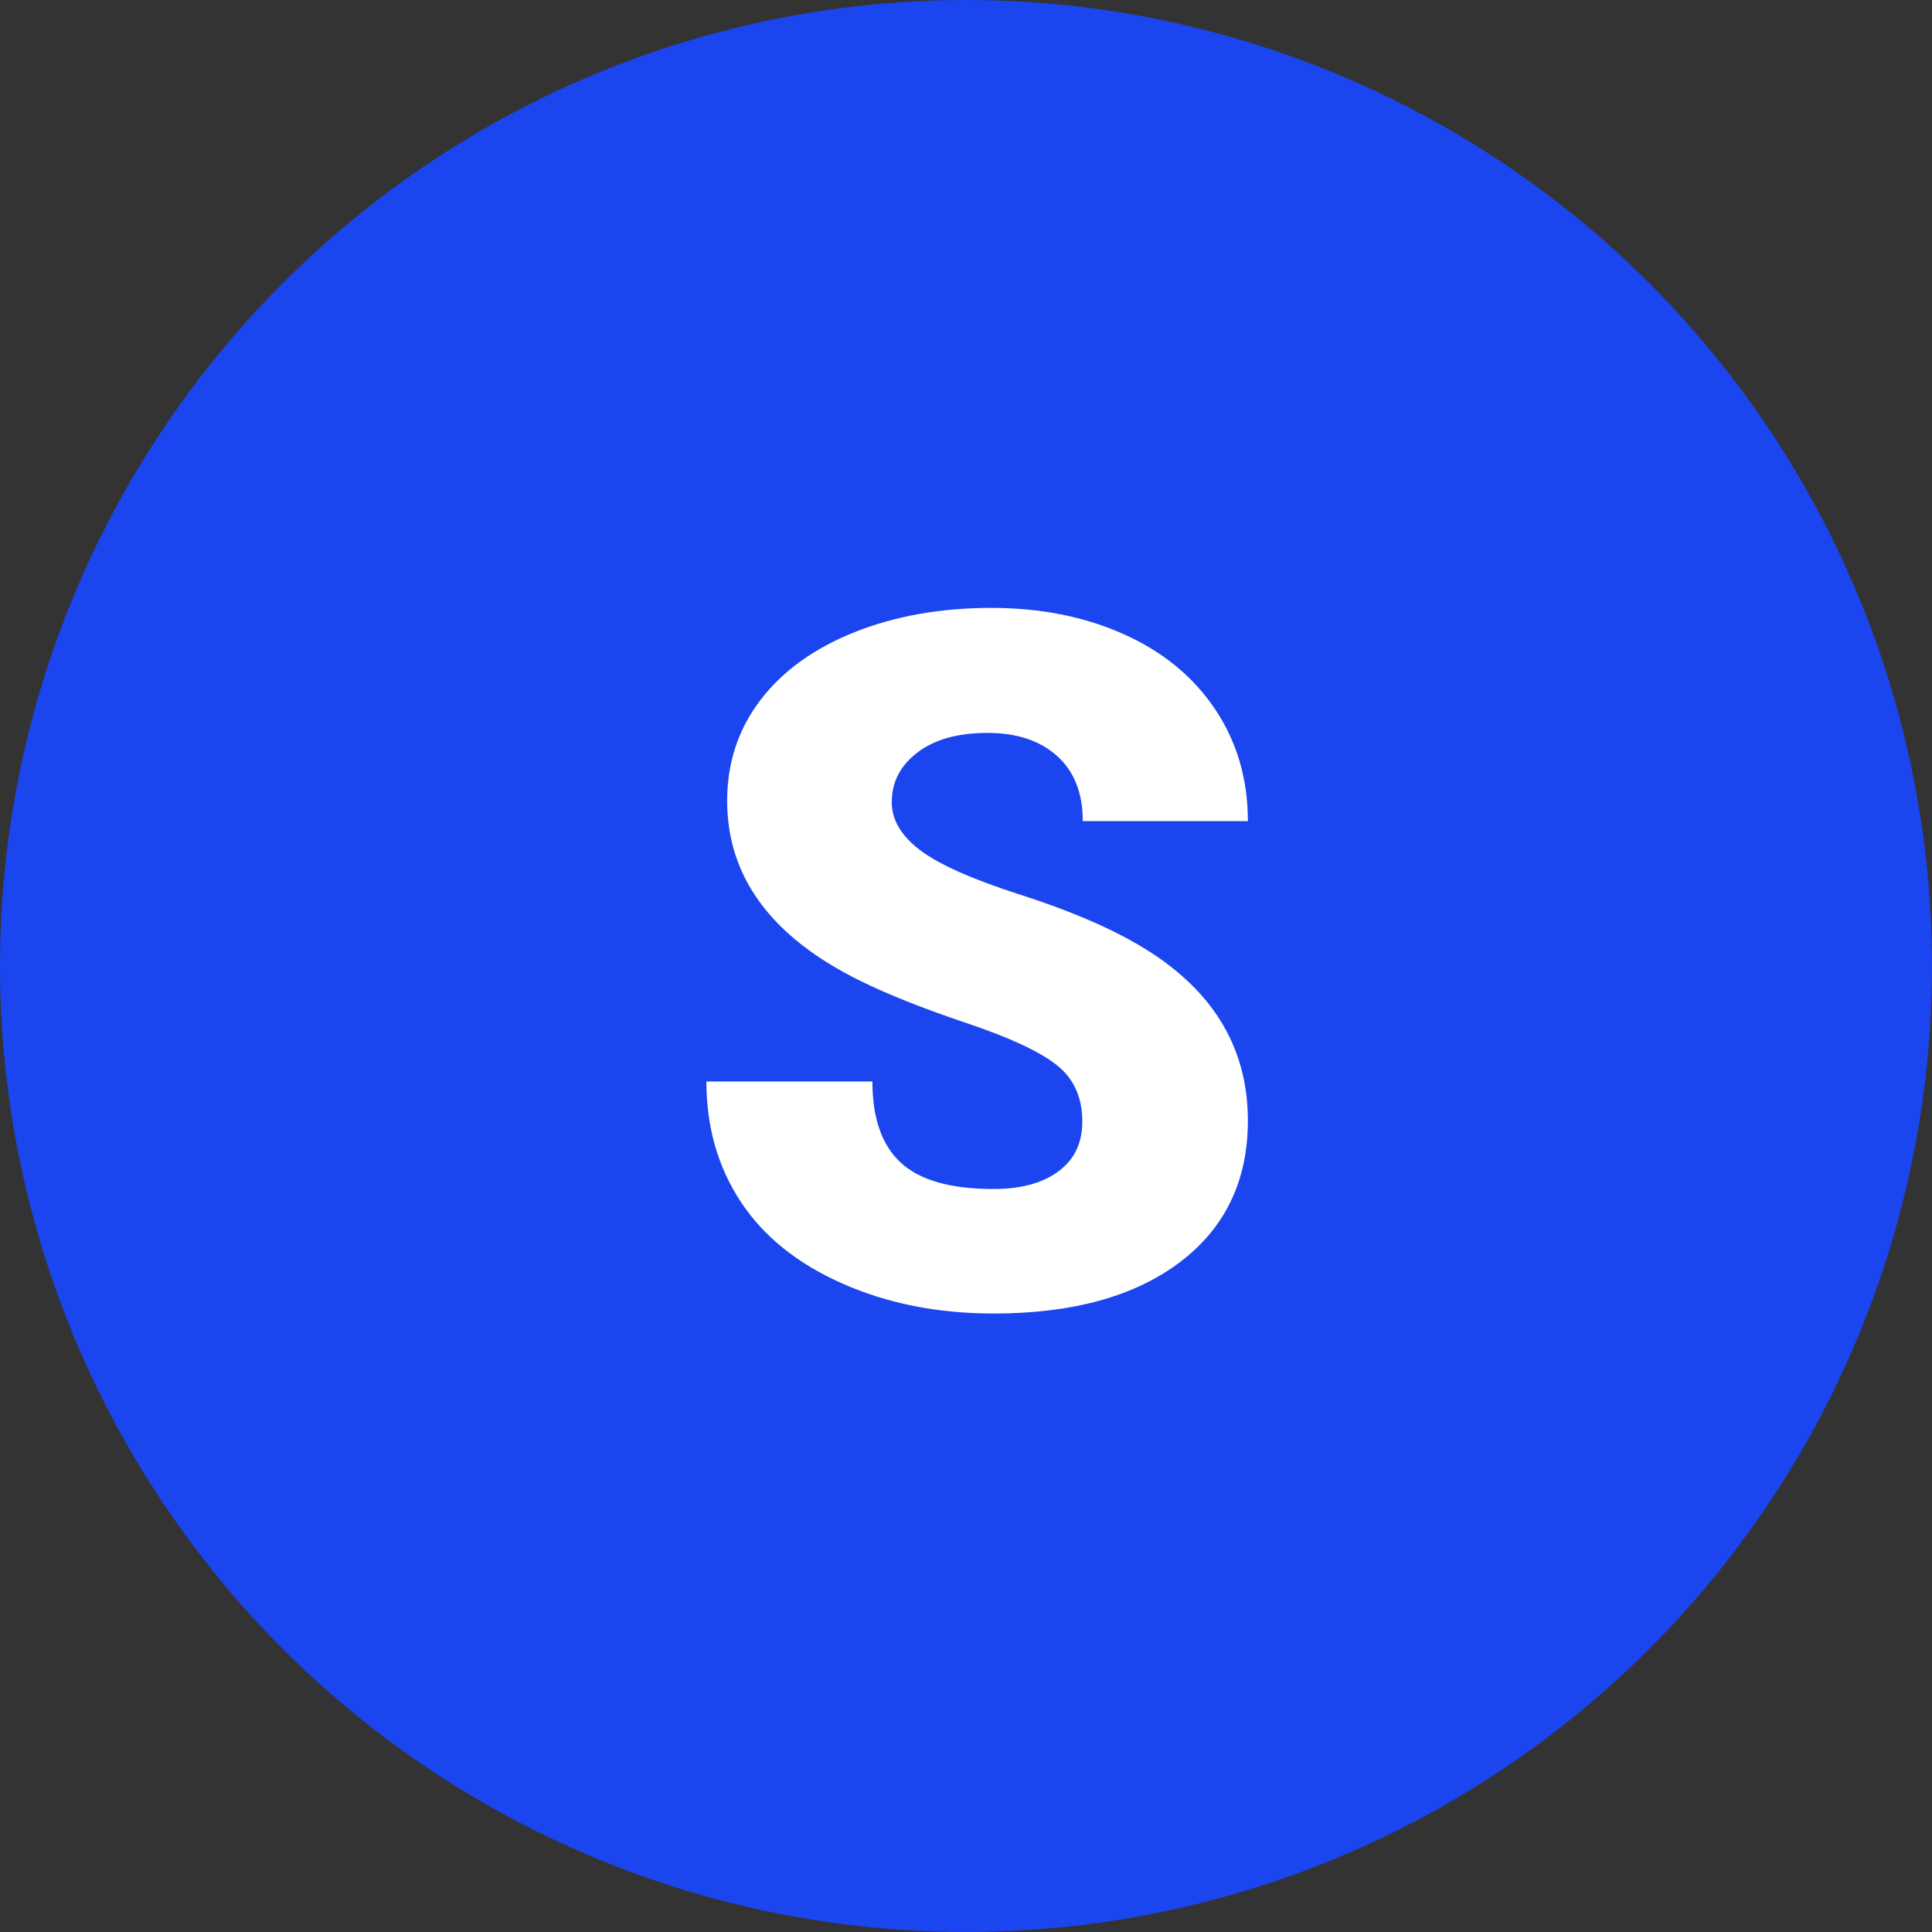
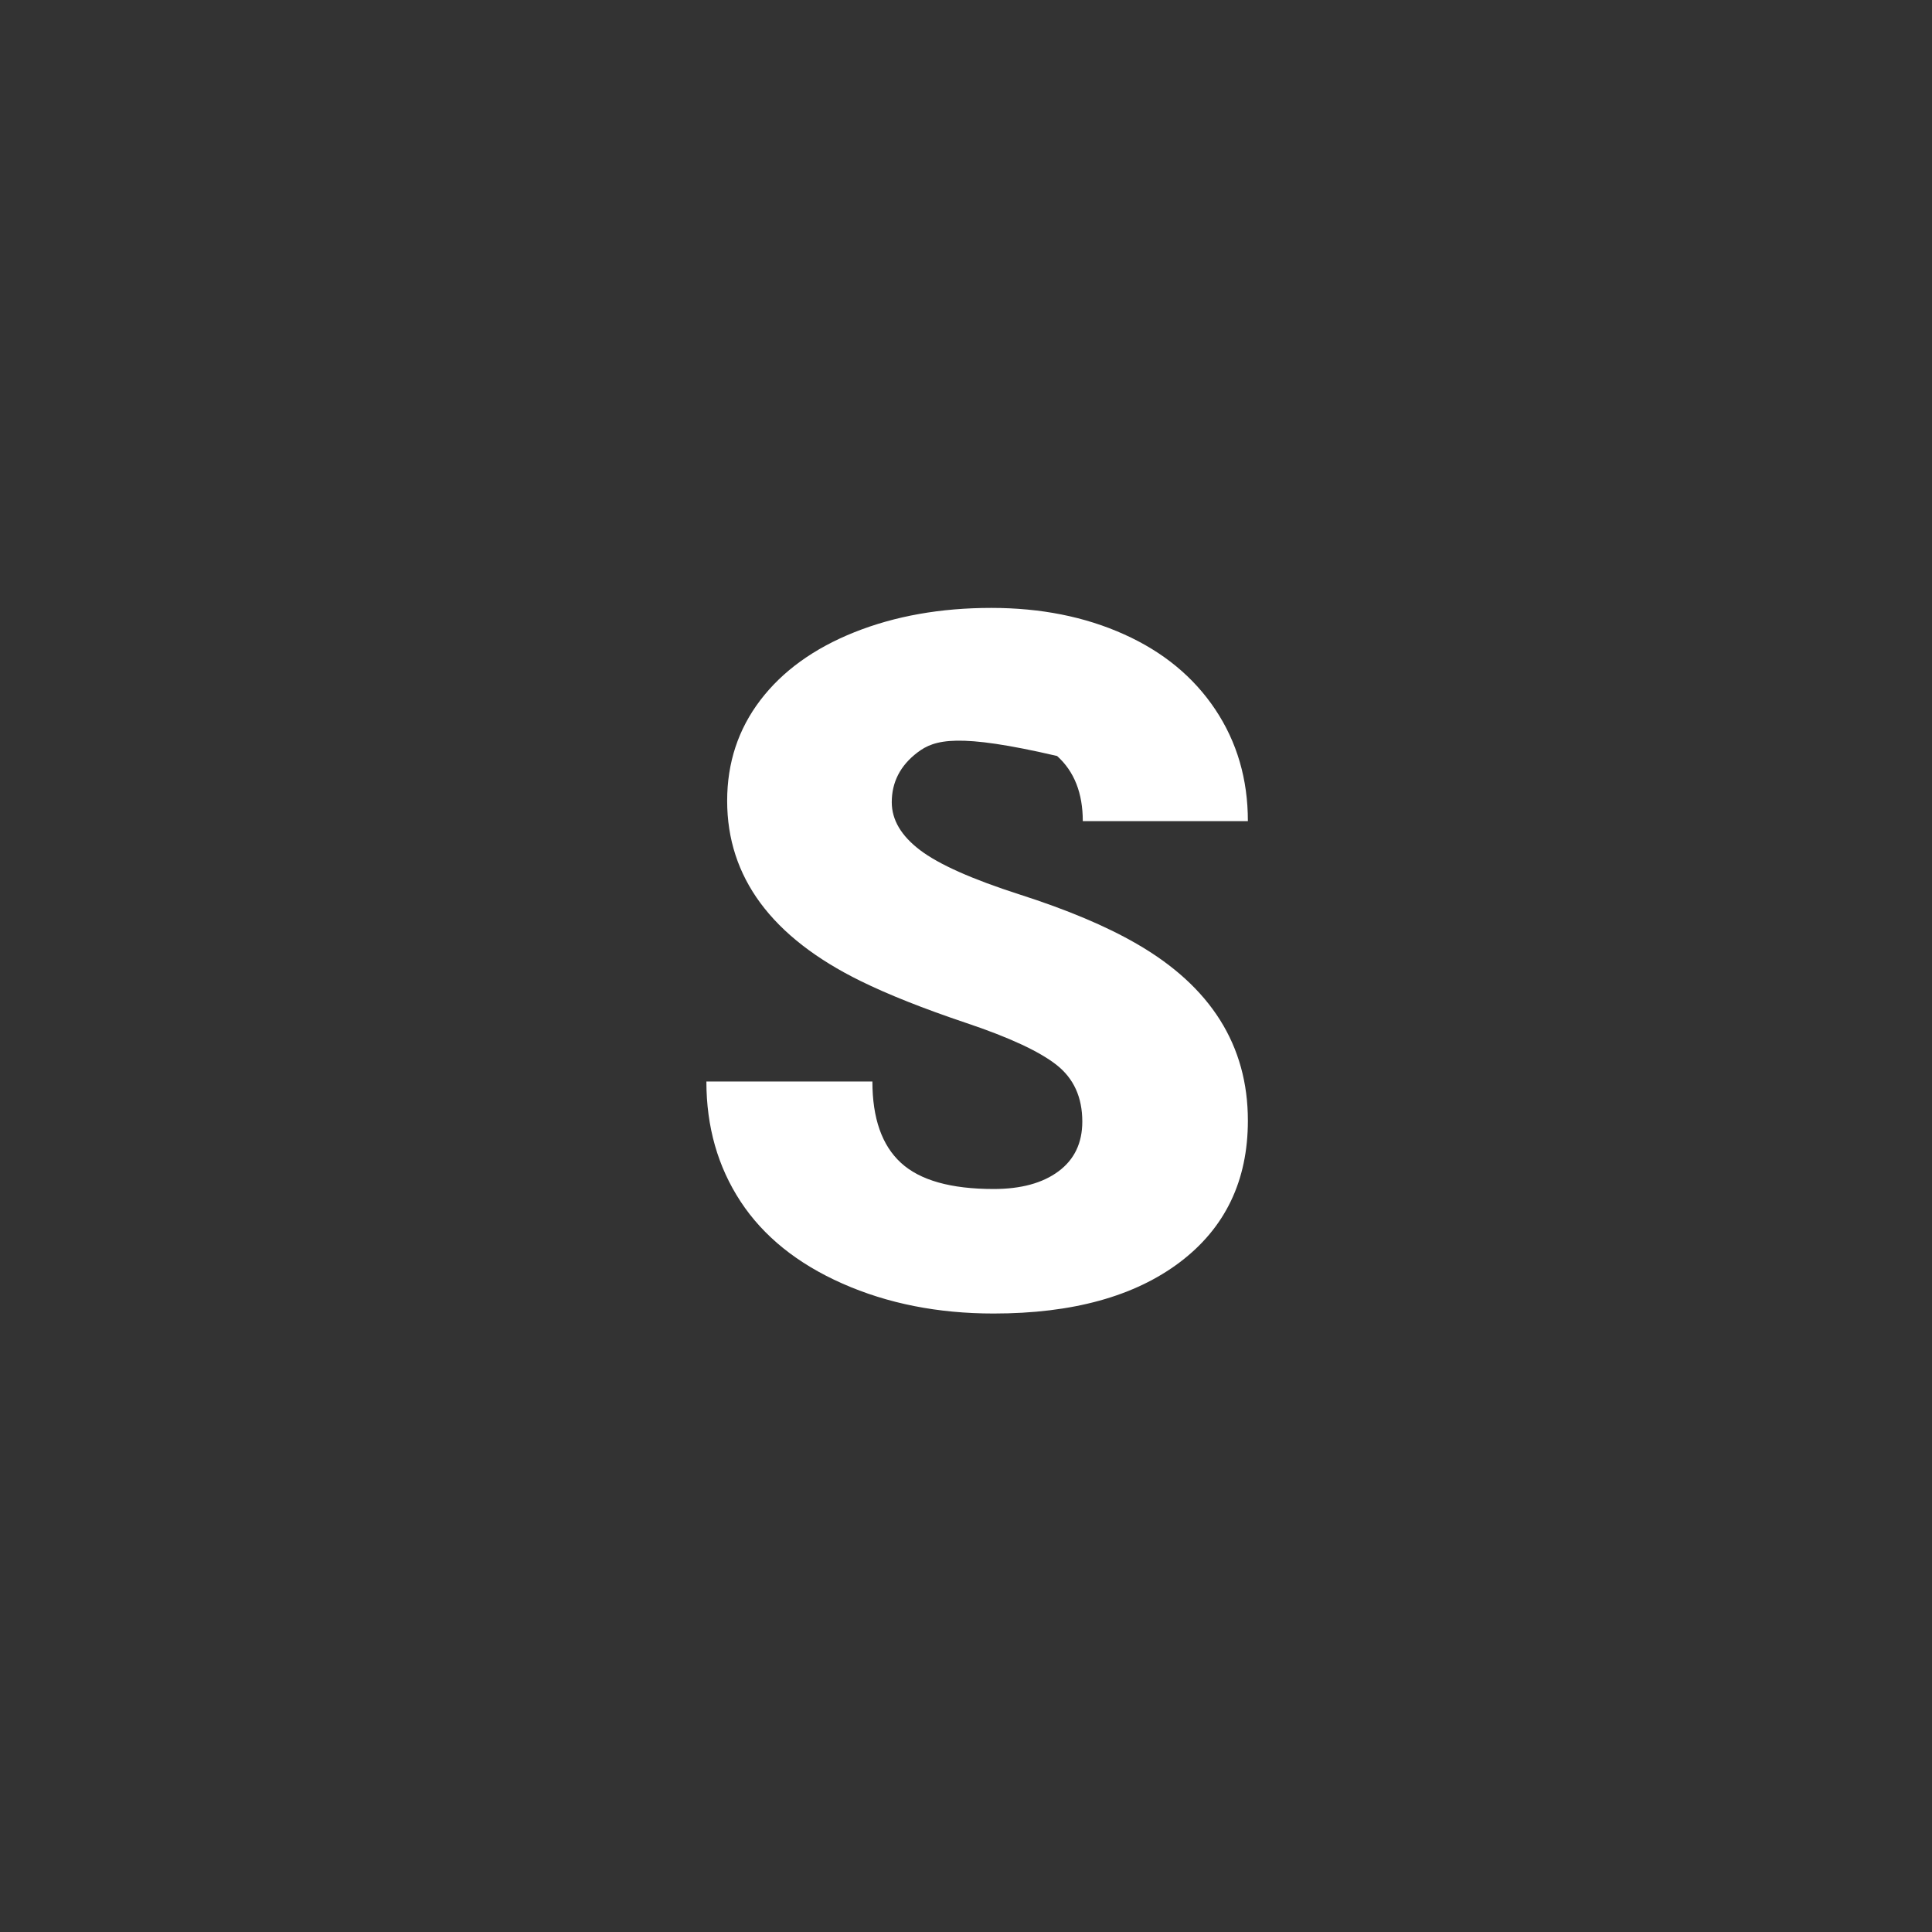
<svg xmlns="http://www.w3.org/2000/svg" width="40px" height="40px" viewBox="0 0 40 40" version="1.1">
  <rect x="0" y="0" width="40" height="40" fill="#333333" stroke="none" />
  <title>Group</title>
  <desc>Created with Sketch.</desc>
  <g id="Page-1" stroke="none" stroke-width="1" fill="none" fill-rule="evenodd">
    <g id="Group" fill-rule="nonzero">
-       <circle id="Oval" fill="#1B45EF" cx="20" cy="20" r="20" />
-       <path d="M22.408,23.221 C22.408,22.719 22.231,22.329 21.876,22.049 C21.521,21.769 20.898,21.479 20.006,21.18 C19.114,20.88 18.385,20.59 17.818,20.311 C15.976,19.406 15.055,18.162 15.055,16.58 C15.055,15.792 15.284,15.097 15.743,14.495 C16.202,13.893 16.852,13.424 17.691,13.089 C18.531,12.754 19.475,12.586 20.523,12.586 C21.546,12.586 22.462,12.768 23.272,13.133 C24.083,13.497 24.713,14.017 25.162,14.69 C25.611,15.364 25.836,16.134 25.836,17 L22.418,17 C22.418,16.421 22.241,15.971 21.886,15.652 C21.531,15.333 21.051,15.174 20.445,15.174 C19.833,15.174 19.35,15.309 18.995,15.579 C18.64,15.849 18.463,16.193 18.463,16.609 C18.463,16.974 18.658,17.304 19.049,17.601 C19.439,17.897 20.126,18.203 21.109,18.519 C22.092,18.834 22.9,19.174 23.531,19.539 C25.068,20.424 25.836,21.645 25.836,23.201 C25.836,24.445 25.367,25.421 24.43,26.131 C23.492,26.84 22.206,27.195 20.572,27.195 C19.42,27.195 18.377,26.989 17.442,26.575 C16.508,26.162 15.805,25.595 15.333,24.876 C14.861,24.157 14.625,23.328 14.625,22.391 L18.062,22.391 C18.062,23.152 18.259,23.714 18.653,24.075 C19.047,24.437 19.687,24.617 20.572,24.617 C21.139,24.617 21.586,24.495 21.915,24.251 C22.244,24.007 22.408,23.663 22.408,23.221 Z" id="S" fill="#FFFFFF" />
+       <path d="M22.408,23.221 C22.408,22.719 22.231,22.329 21.876,22.049 C21.521,21.769 20.898,21.479 20.006,21.18 C19.114,20.88 18.385,20.59 17.818,20.311 C15.976,19.406 15.055,18.162 15.055,16.58 C15.055,15.792 15.284,15.097 15.743,14.495 C16.202,13.893 16.852,13.424 17.691,13.089 C18.531,12.754 19.475,12.586 20.523,12.586 C21.546,12.586 22.462,12.768 23.272,13.133 C24.083,13.497 24.713,14.017 25.162,14.69 C25.611,15.364 25.836,16.134 25.836,17 L22.418,17 C22.418,16.421 22.241,15.971 21.886,15.652 C19.833,15.174 19.35,15.309 18.995,15.579 C18.64,15.849 18.463,16.193 18.463,16.609 C18.463,16.974 18.658,17.304 19.049,17.601 C19.439,17.897 20.126,18.203 21.109,18.519 C22.092,18.834 22.9,19.174 23.531,19.539 C25.068,20.424 25.836,21.645 25.836,23.201 C25.836,24.445 25.367,25.421 24.43,26.131 C23.492,26.84 22.206,27.195 20.572,27.195 C19.42,27.195 18.377,26.989 17.442,26.575 C16.508,26.162 15.805,25.595 15.333,24.876 C14.861,24.157 14.625,23.328 14.625,22.391 L18.062,22.391 C18.062,23.152 18.259,23.714 18.653,24.075 C19.047,24.437 19.687,24.617 20.572,24.617 C21.139,24.617 21.586,24.495 21.915,24.251 C22.244,24.007 22.408,23.663 22.408,23.221 Z" id="S" fill="#FFFFFF" />
    </g>
  </g>
</svg>